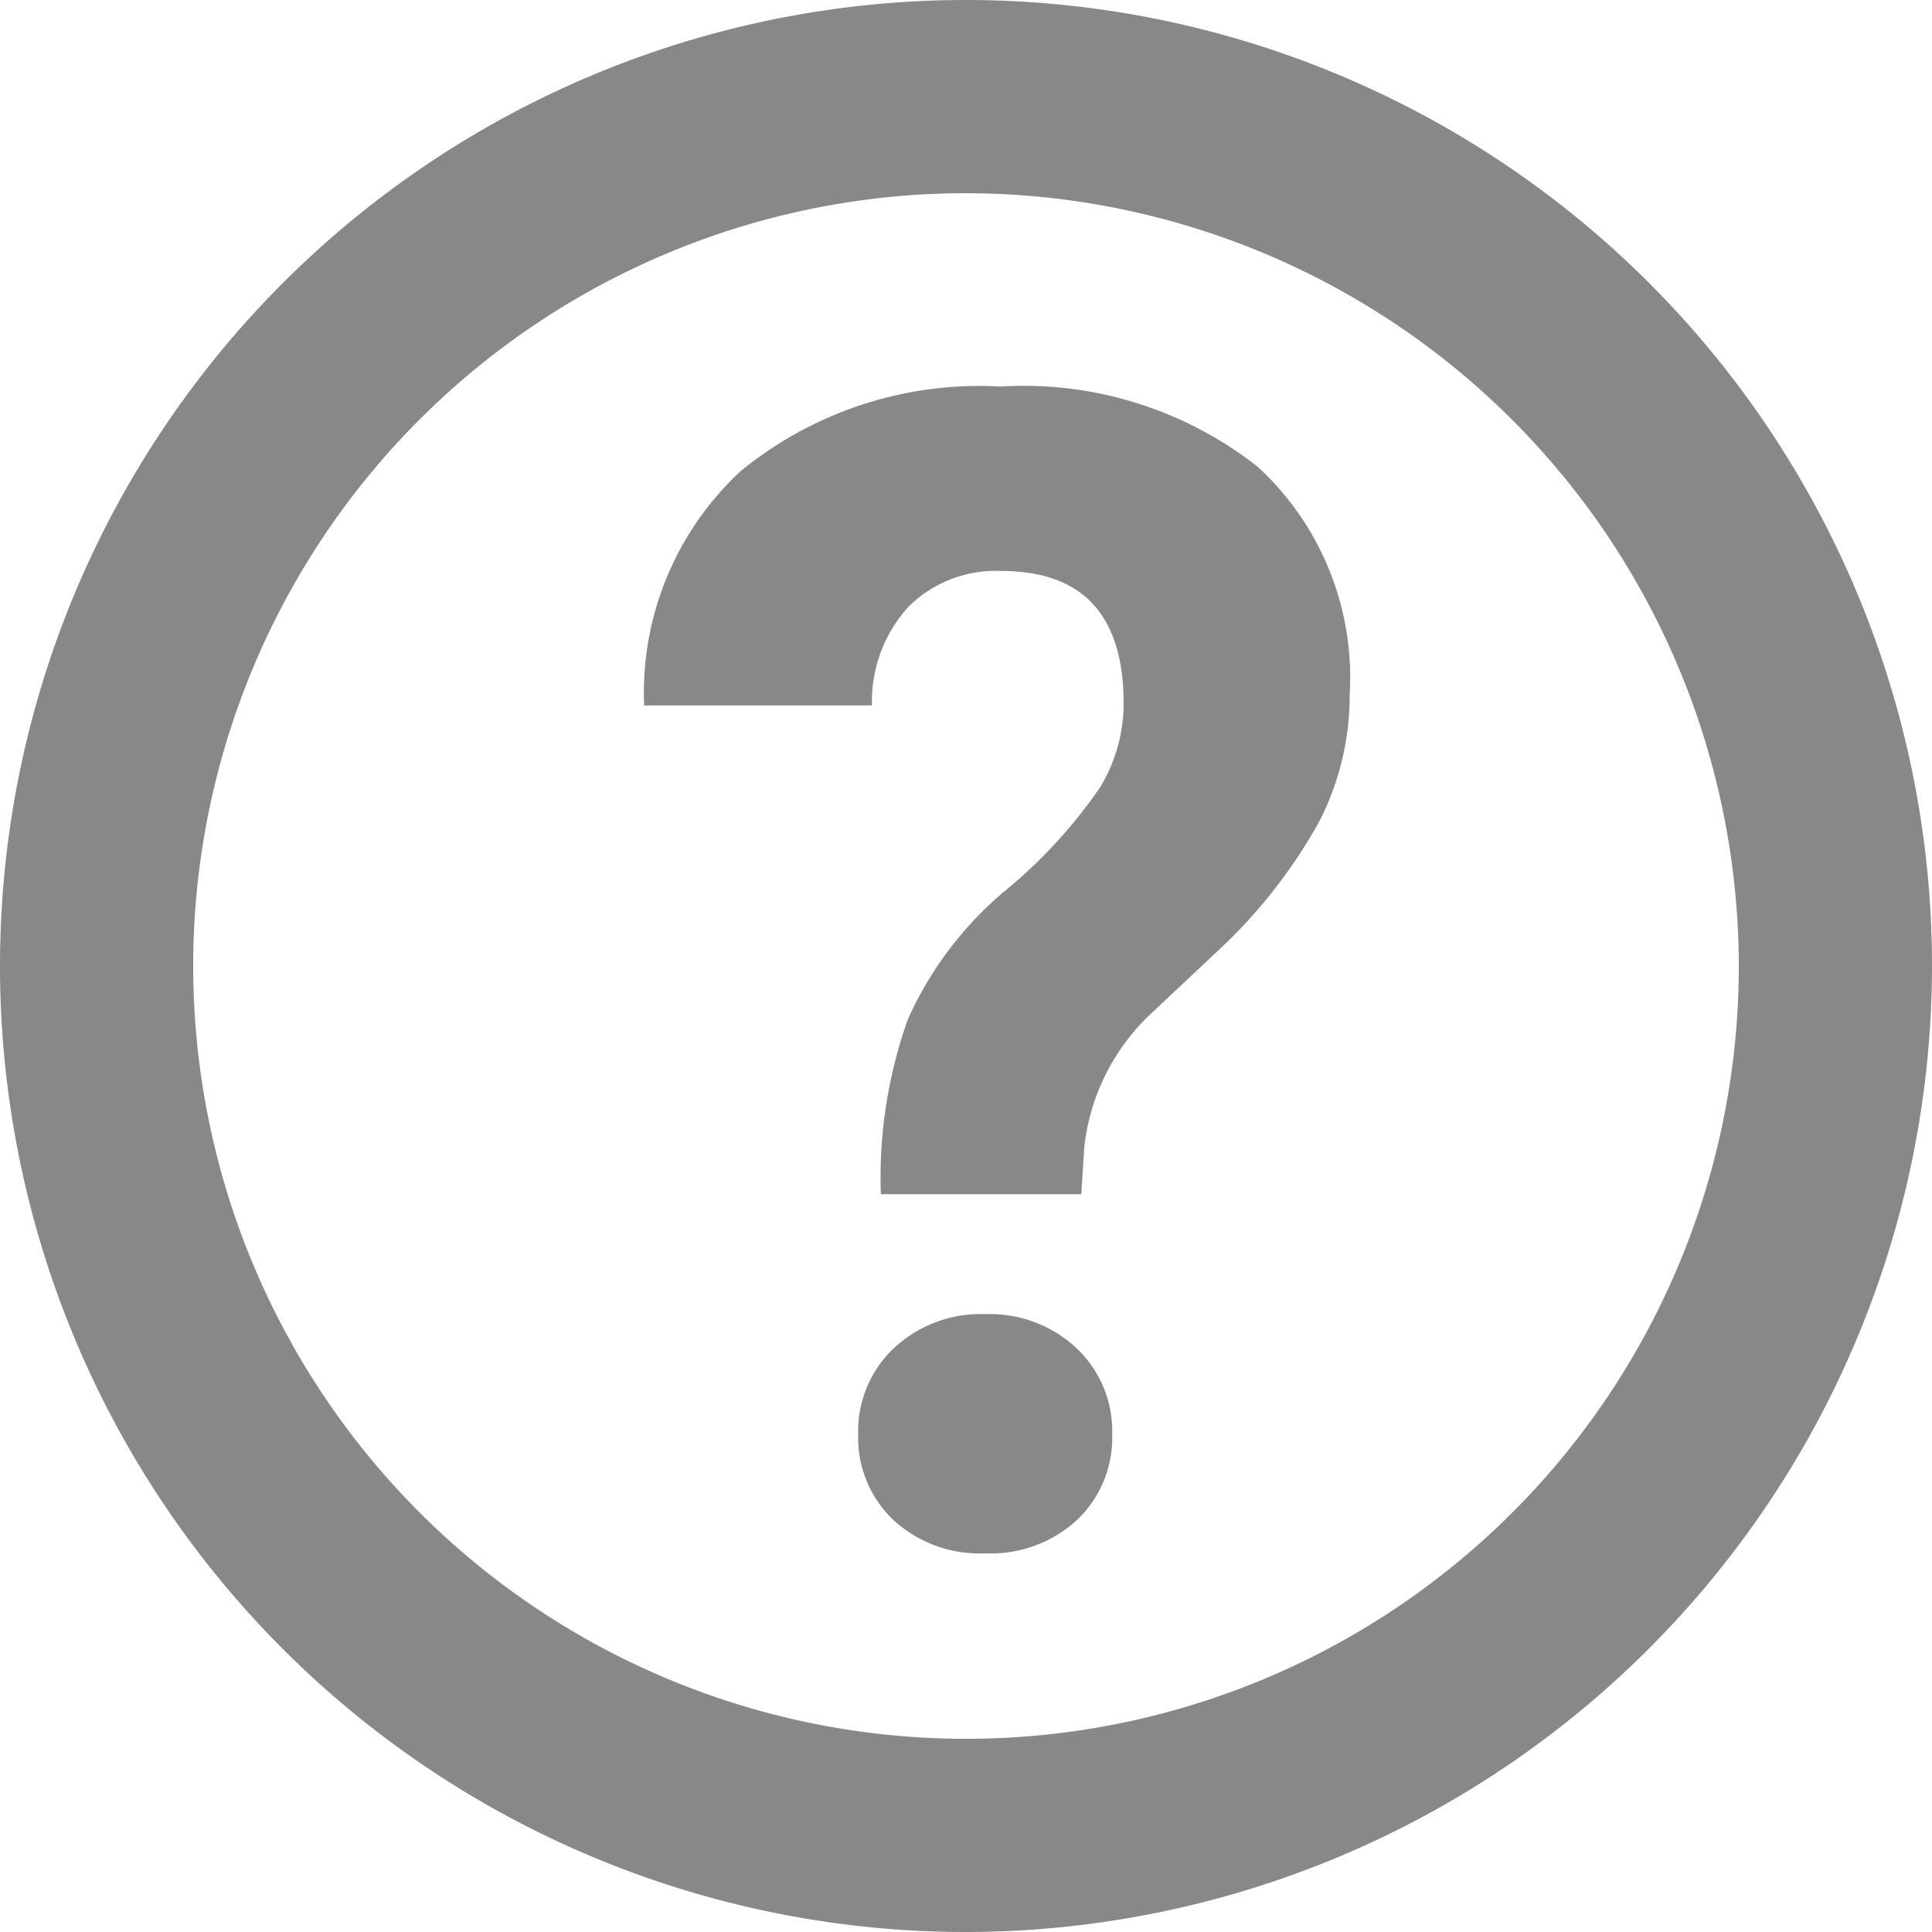
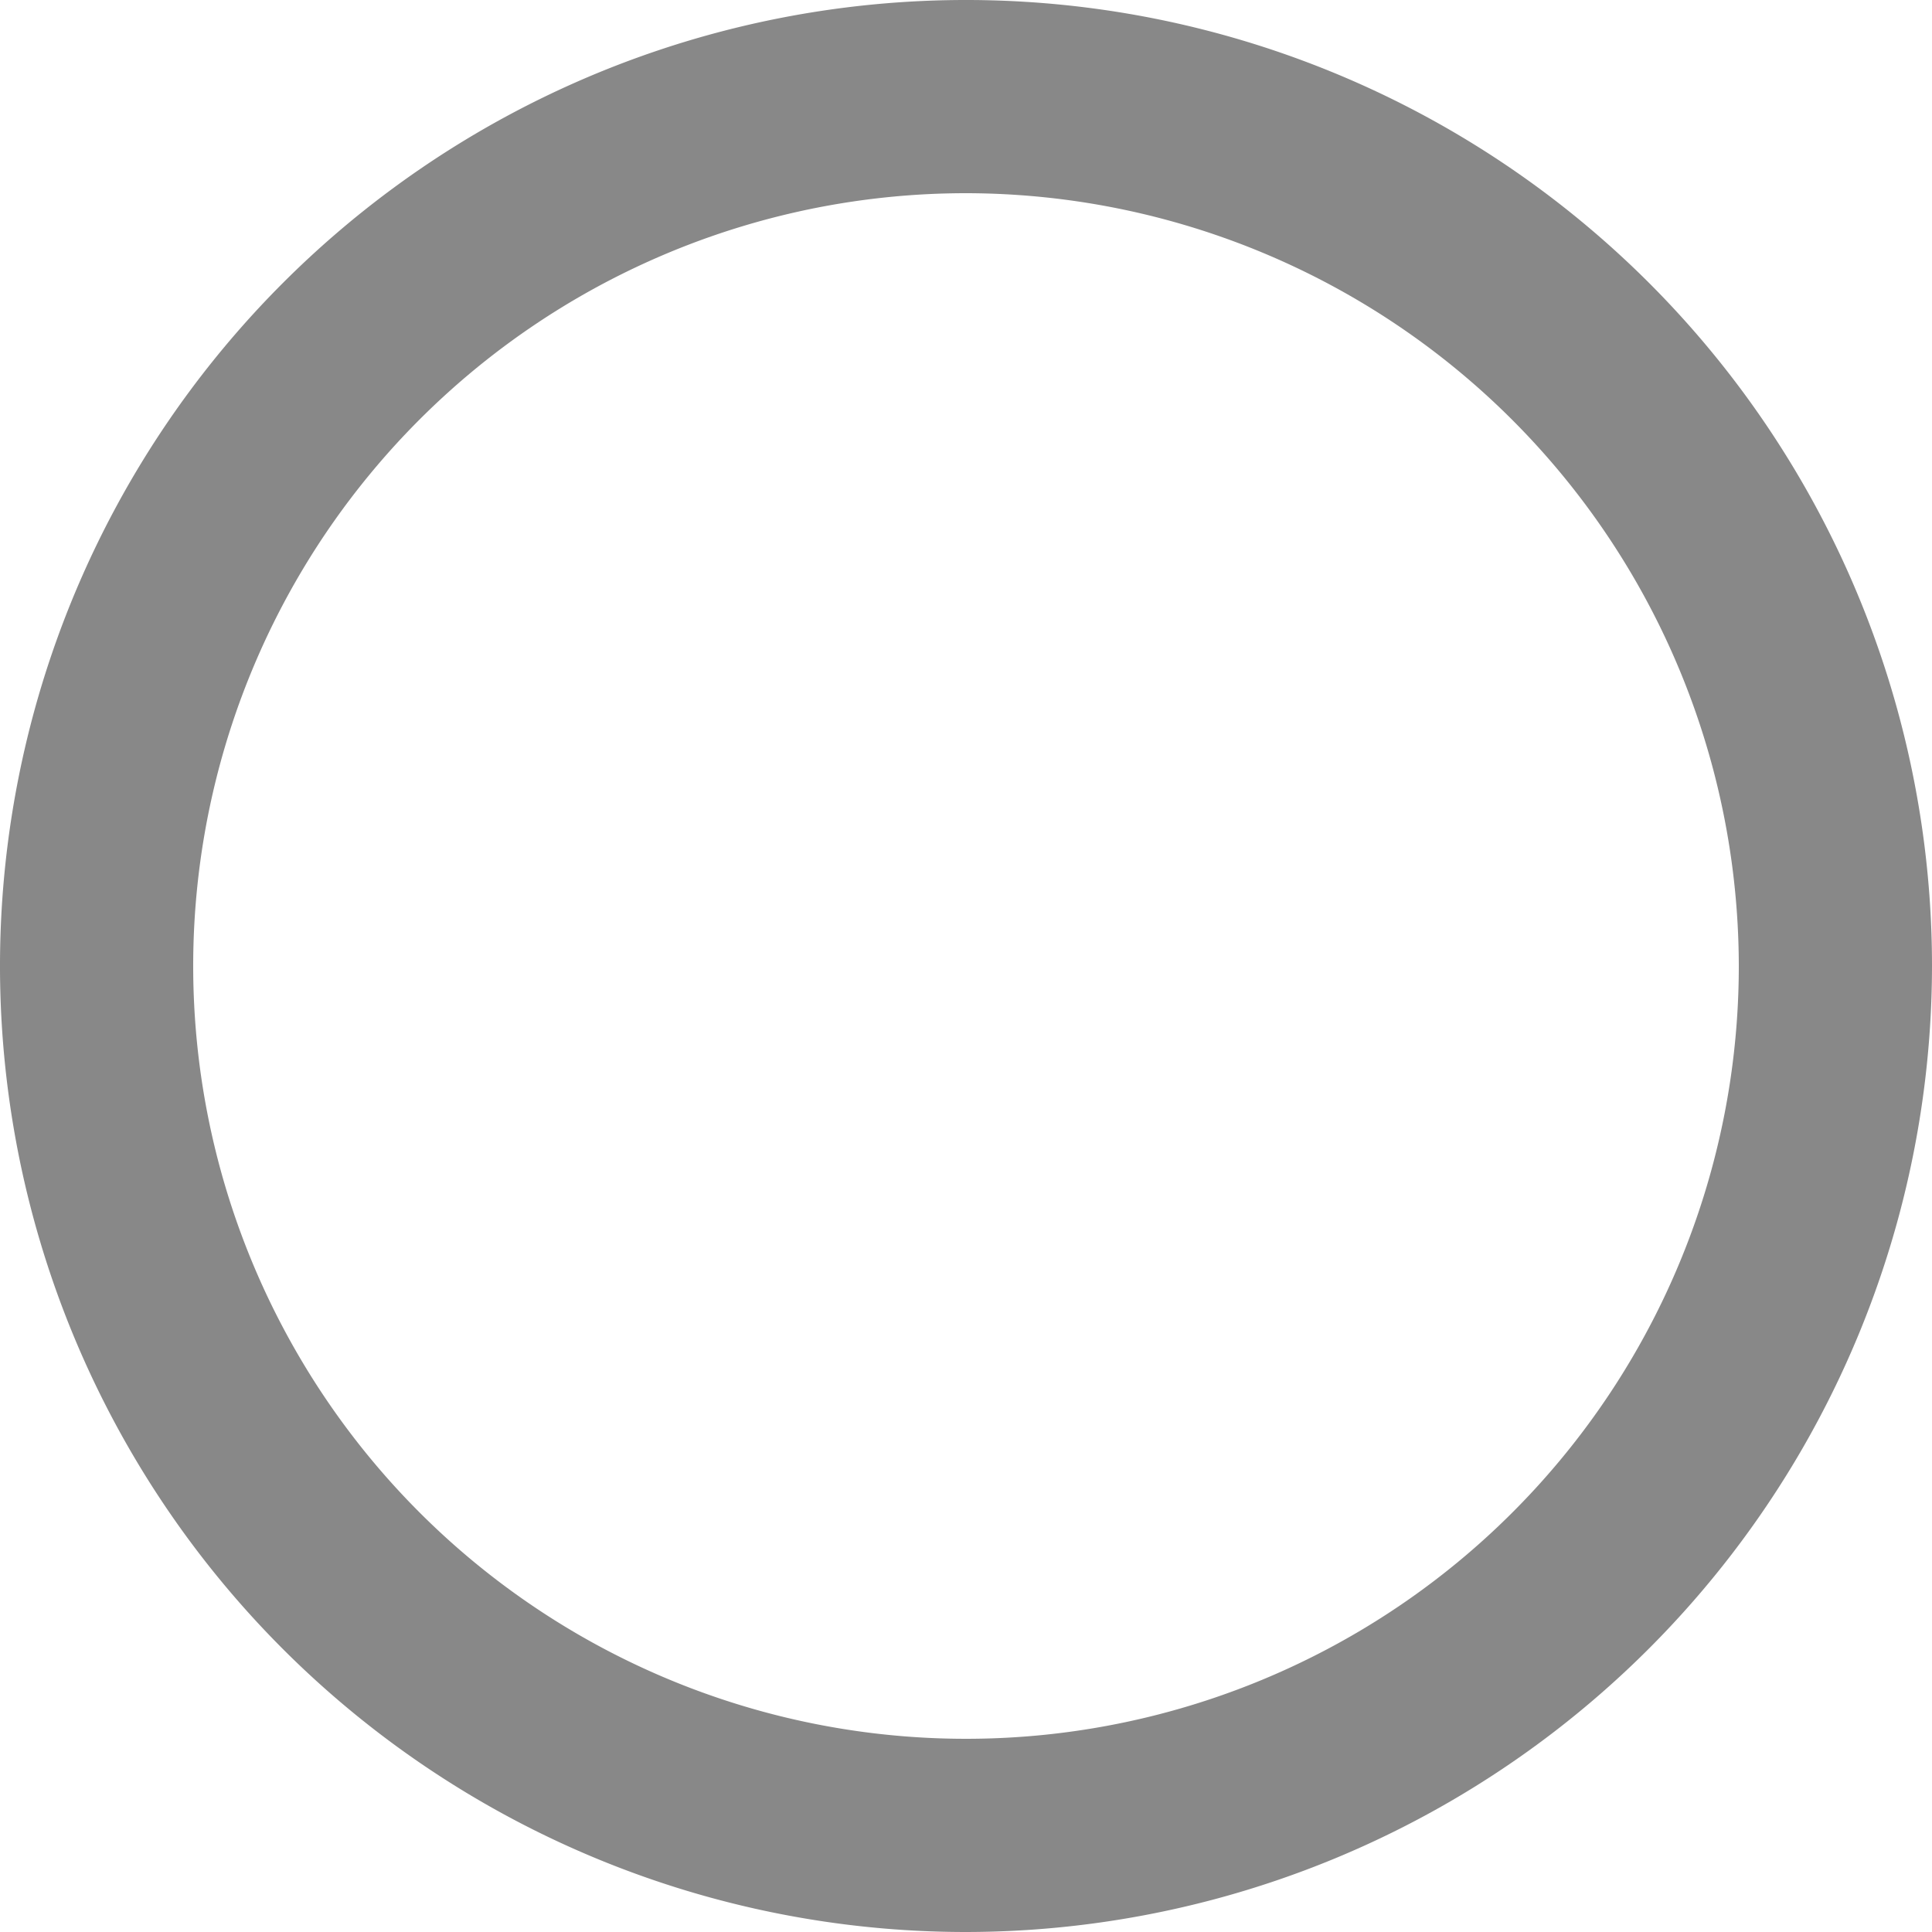
<svg xmlns="http://www.w3.org/2000/svg" width="15" height="15.002" viewBox="0 0 15 15.002">
  <g id="icon_help-link" transform="translate(-1842 -781)">
    <path id="Caminho_2693" data-name="Caminho 2693" d="M7.5,15A7.5,7.5,0,1,1,15,7.5,7.508,7.508,0,0,1,7.5,15m0-13.5a6,6,0,1,0,6,6,6.007,6.007,0,0,0-6-6" transform="translate(1842 781)" fill="#888" />
-     <path id="Caminho_2694" data-name="Caminho 2694" d="M2.19-5.26A3.663,3.663,0,0,1,2.4-6.619a2.788,2.788,0,0,1,.758-1,3.875,3.875,0,0,0,.734-.8,1.254,1.254,0,0,0,.183-.649q0-1.031-.95-1.031a.962.962,0,0,0-.721.278,1.091,1.091,0,0,0-.283.766H.352A2.348,2.348,0,0,1,1.1-10.873a2.927,2.927,0,0,1,2.018-.658,2.94,2.94,0,0,1,2,.625,2.222,2.222,0,0,1,.712,1.764,2.148,2.148,0,0,1-.231.978A4.029,4.029,0,0,1,4.8-7.144L4.3-6.674a1.672,1.672,0,0,0-.53,1.042l-.024.372ZM2.014-3.394a.886.886,0,0,1,.277-.671A.986.986,0,0,1,3-4.329a.986.986,0,0,1,.709.264.886.886,0,0,1,.277.671.879.879,0,0,1-.271.661A.988.988,0,0,1,3-2.472a.988.988,0,0,1-.715-.261A.879.879,0,0,1,2.014-3.394Z" transform="translate(1846.649 795.532)" fill="#888" />
  </g>
</svg>